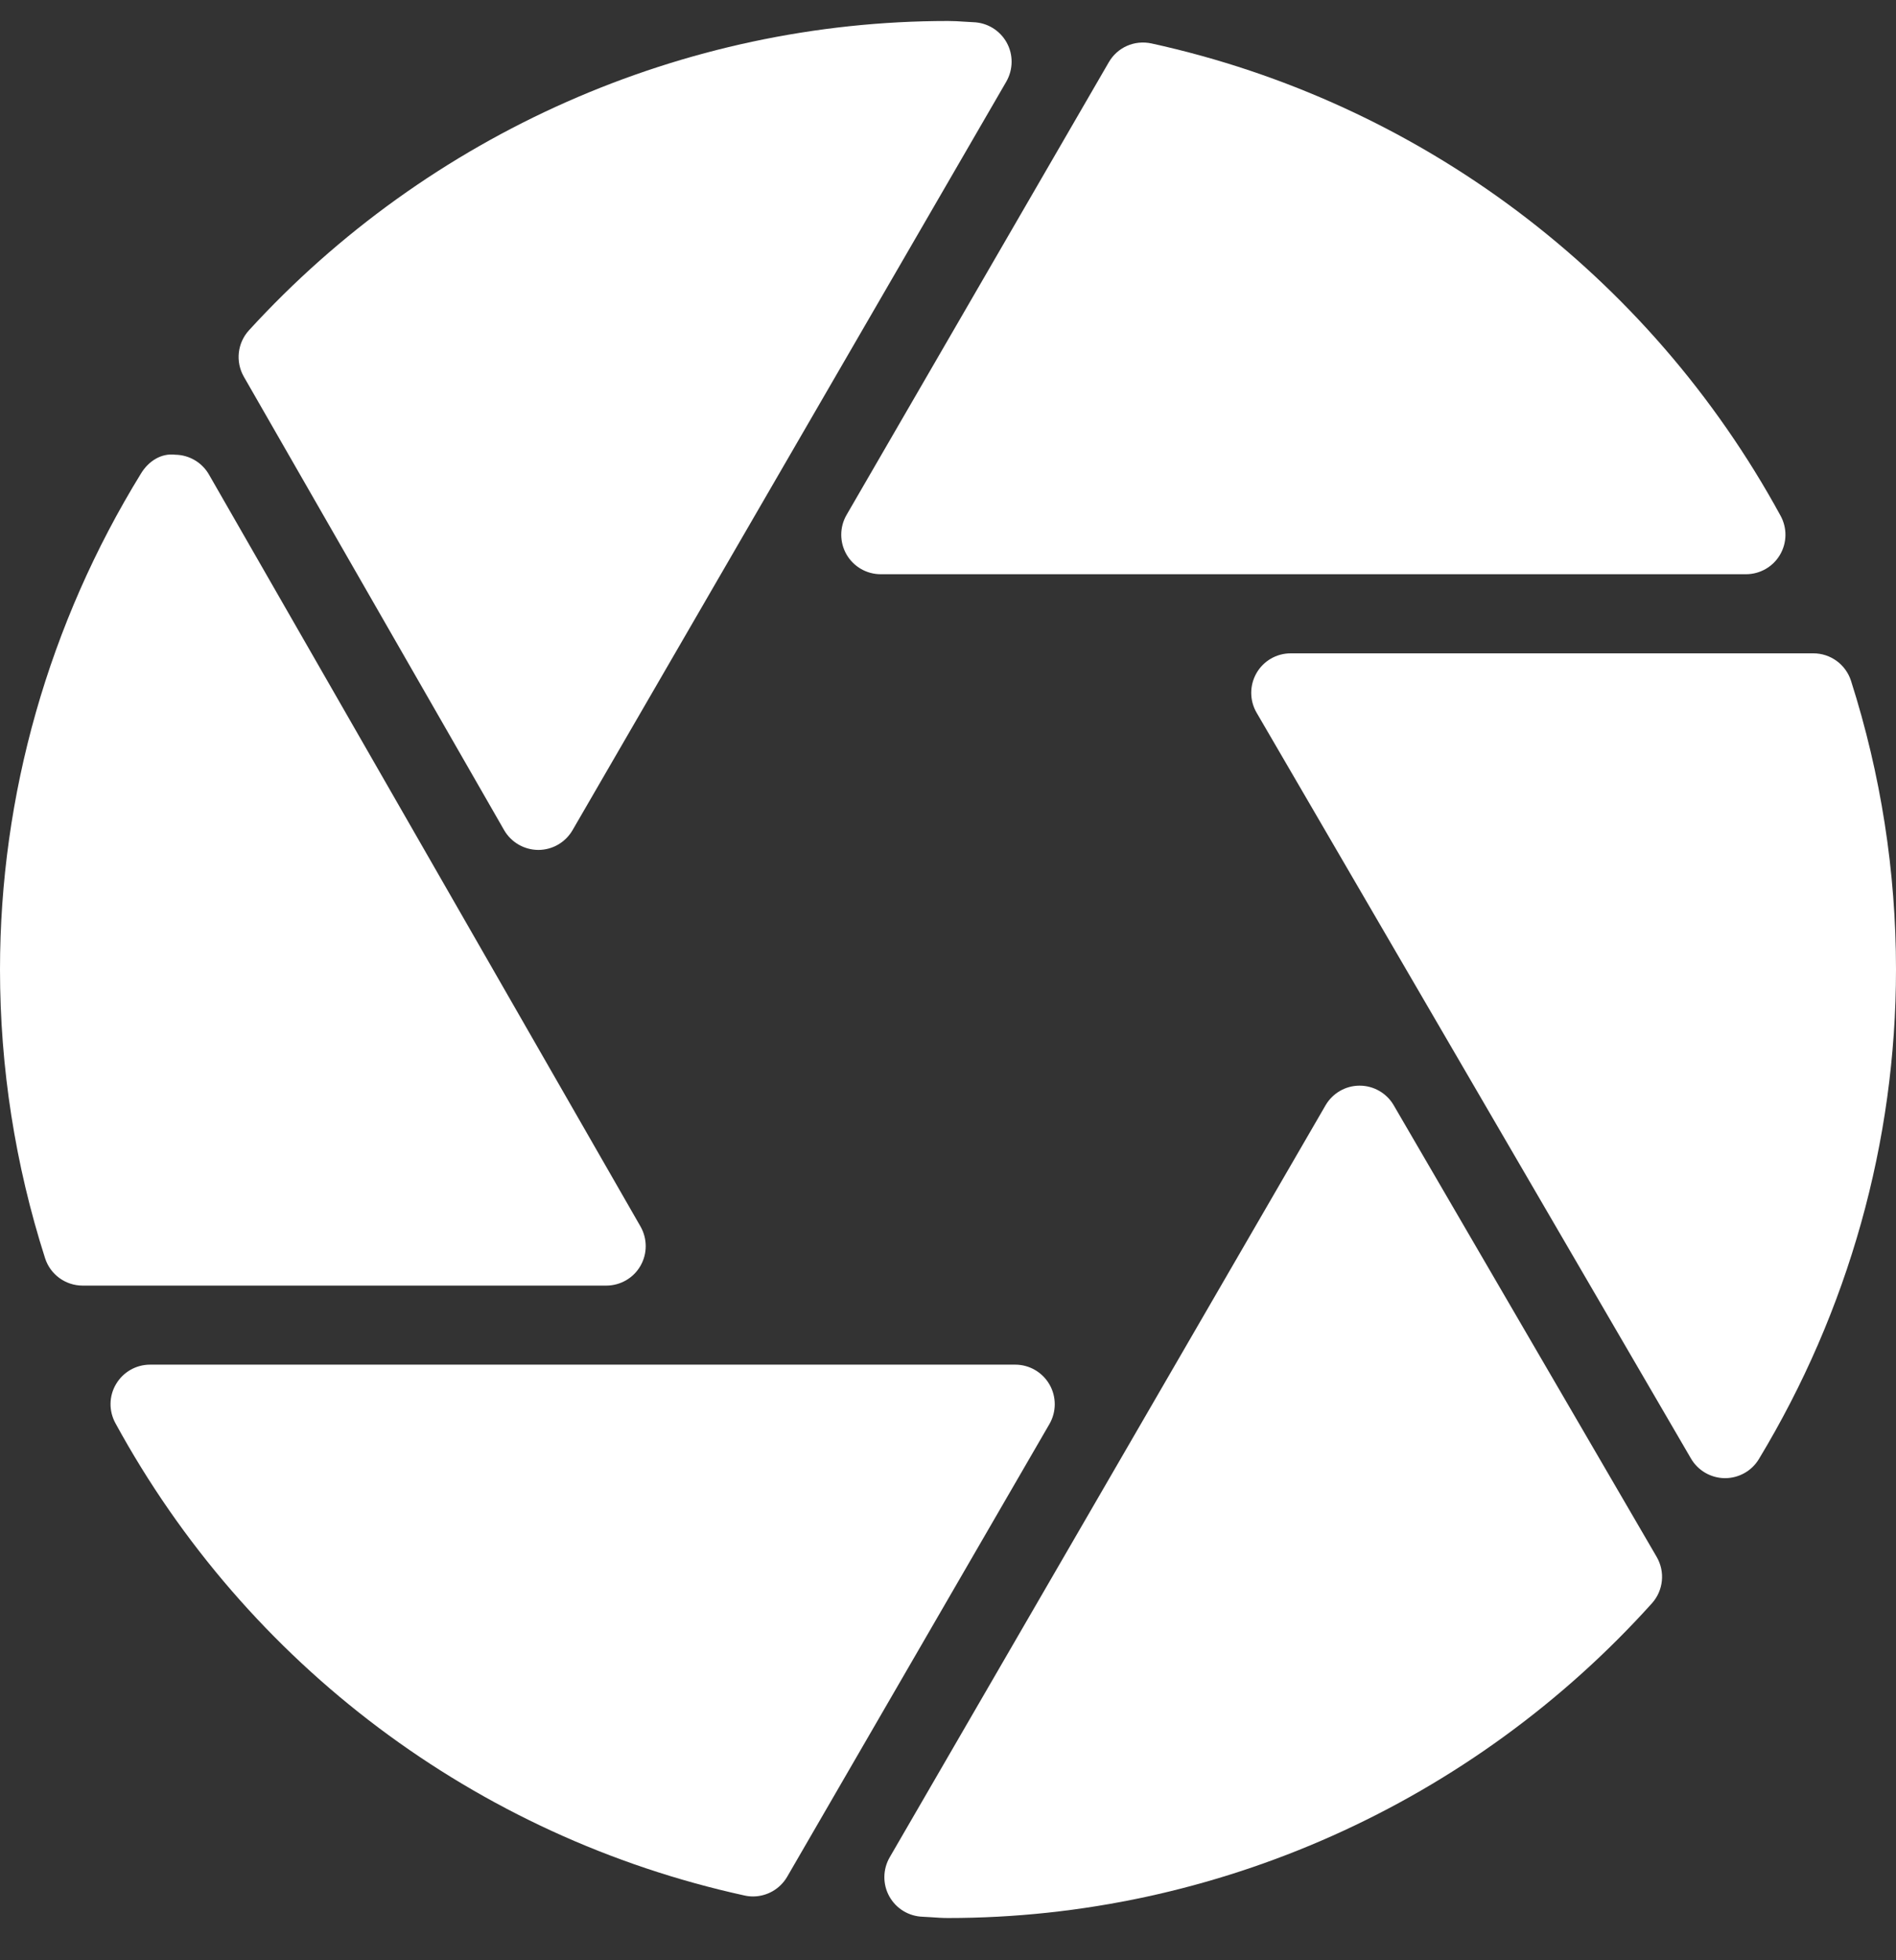
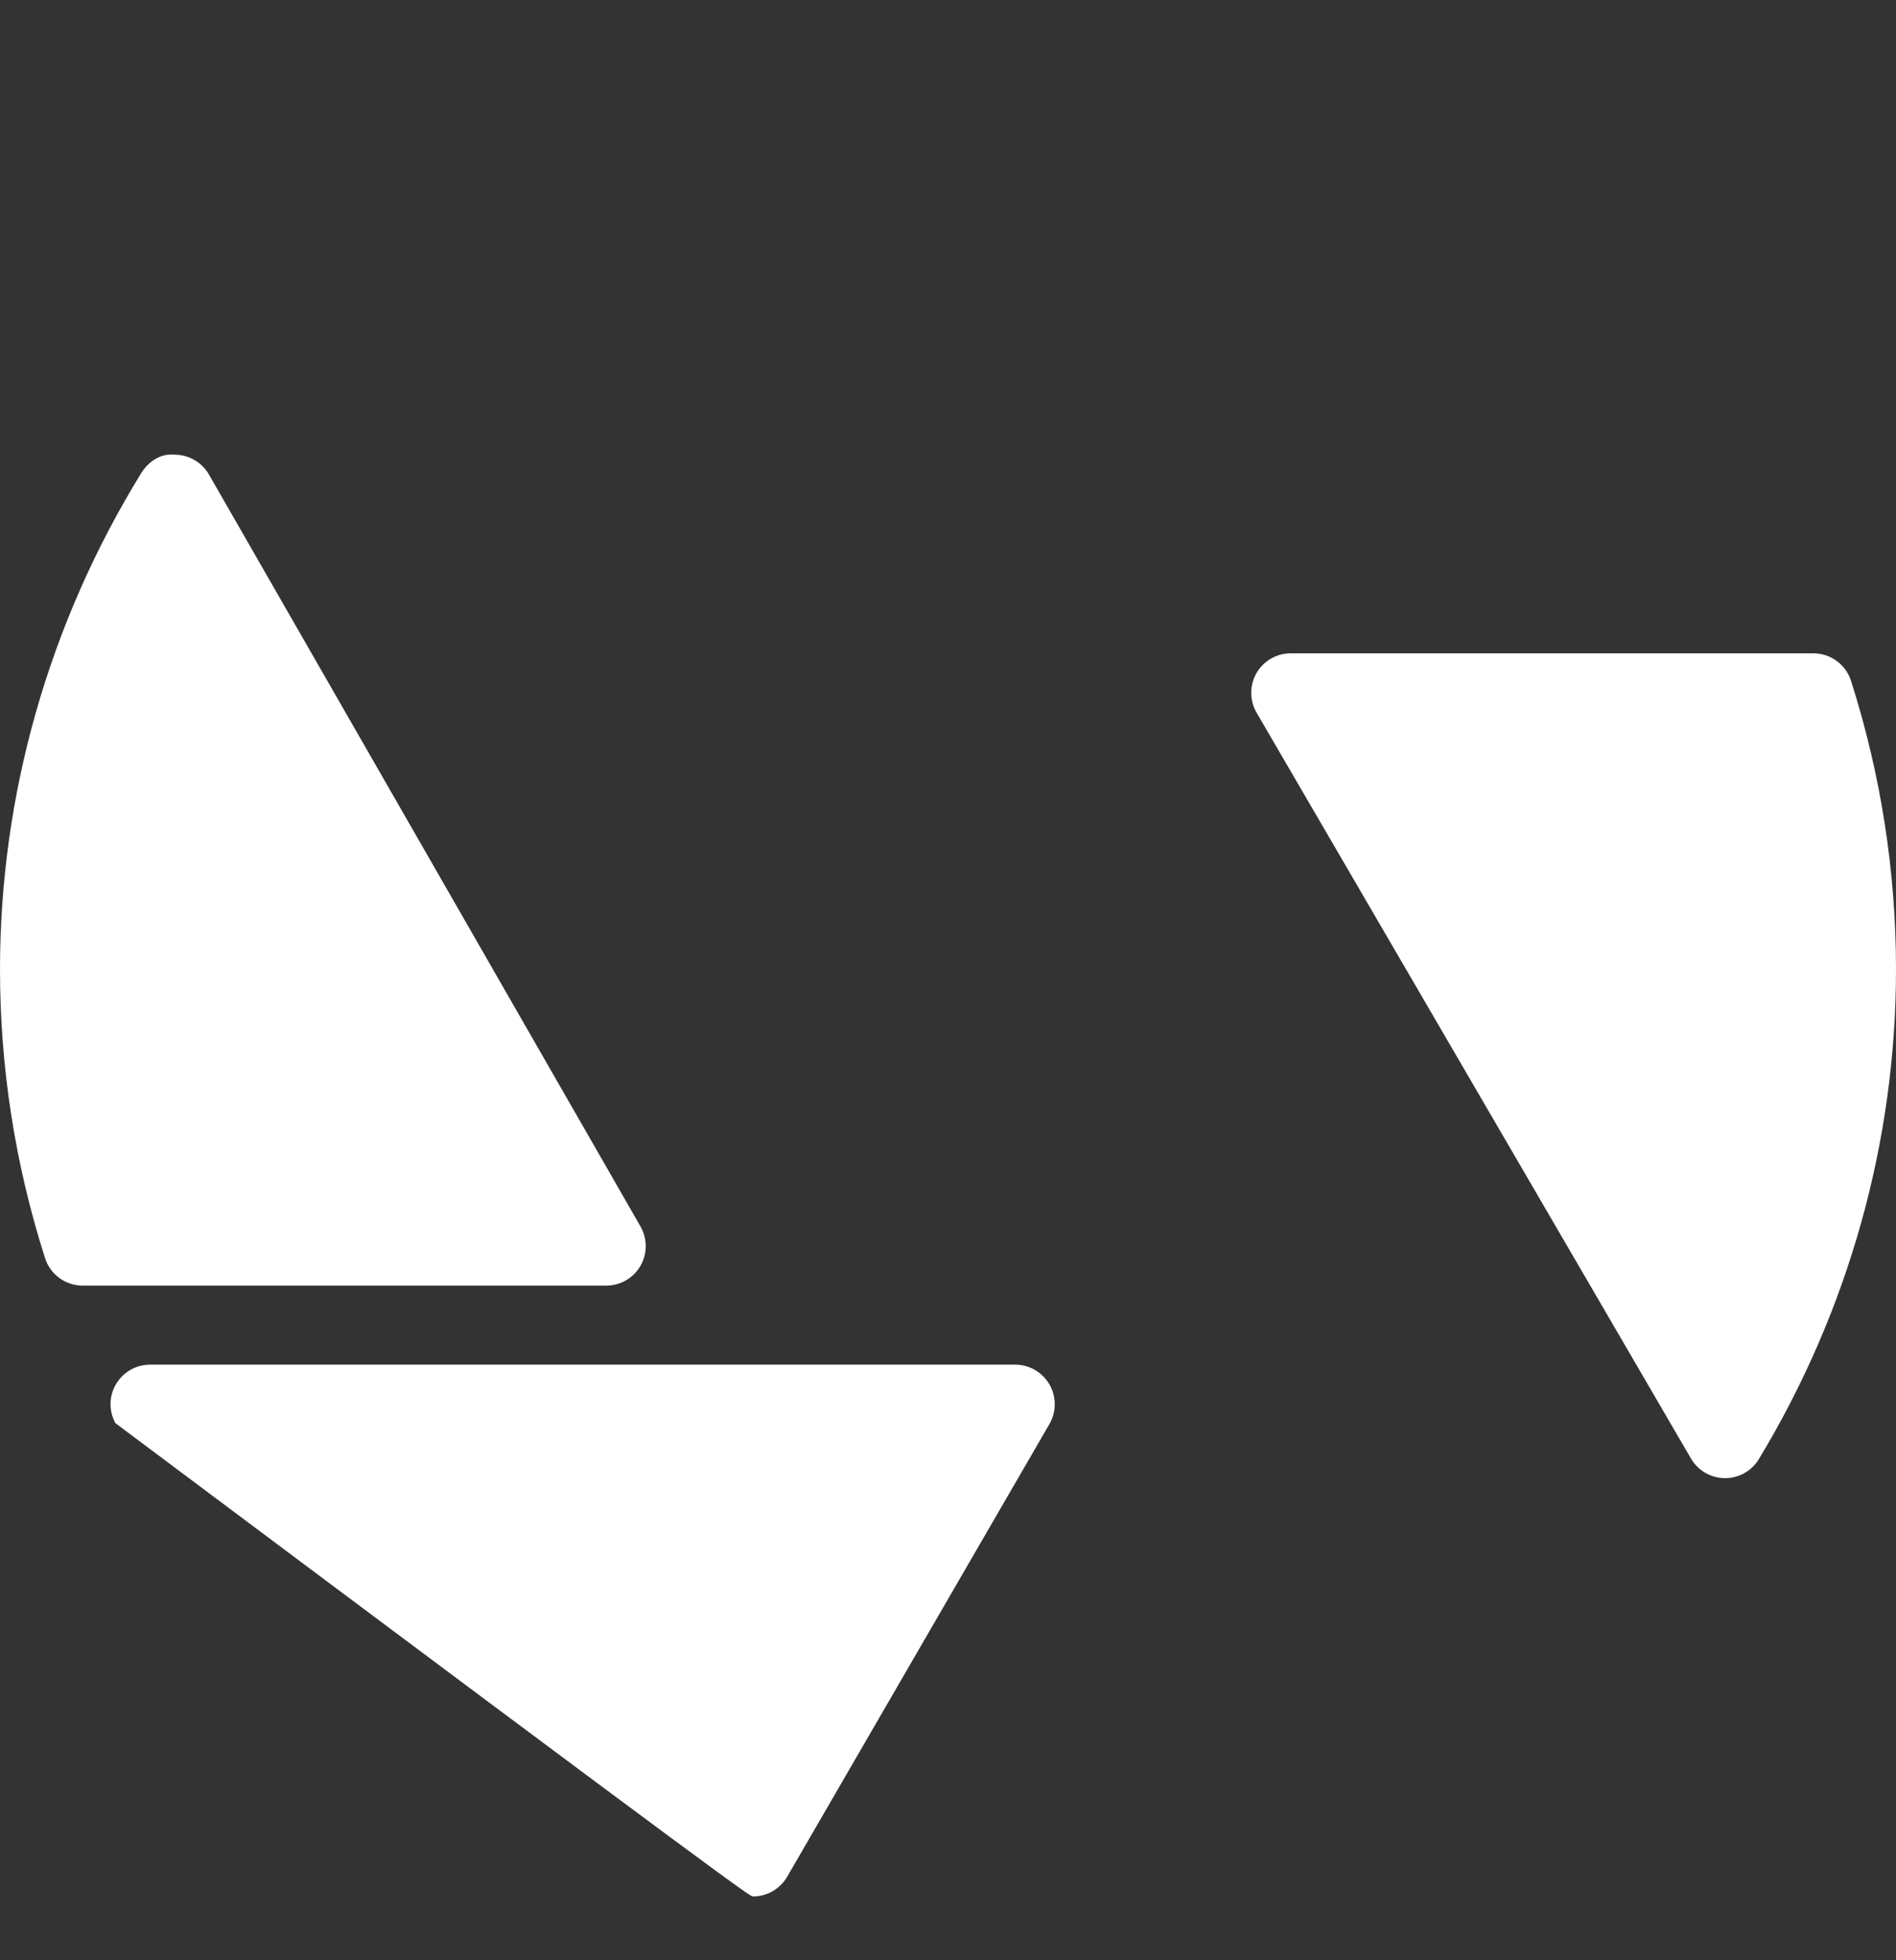
<svg xmlns="http://www.w3.org/2000/svg" width="30" height="31" viewBox="0 0 30 31" fill="none">
  <rect x="0" y="0" width="30" height="31" fill="#333333" stroke="none" />
  <g id="lens 1" clipPath="url(#clip0_5193_10006)">
    <g id="Group">
      <g id="Group_2">
        <g id="Group_3">
          <path id="Vector" d="M29.288 10.766C29.204 10.507 28.964 10.332 28.692 10.332H20.423C20.199 10.332 19.992 10.451 19.881 10.645C19.77 10.839 19.77 11.078 19.883 11.271L26.756 23.066C26.867 23.256 27.07 23.374 27.291 23.376C27.292 23.376 27.294 23.376 27.295 23.376C27.514 23.376 27.717 23.262 27.83 23.075C29.25 20.727 30 18.049 30 15.332C30 13.78 29.76 12.245 29.288 10.766Z" fill="white" />
-           <path id="Vector_2" d="M13.394 8.768C13.506 8.962 13.712 9.081 13.936 9.081H27.626C27.847 9.081 28.051 8.965 28.163 8.776C28.276 8.586 28.28 8.351 28.174 8.157C26.091 4.338 22.464 1.616 18.22 0.687C17.949 0.629 17.681 0.749 17.545 0.983L13.395 8.143C13.283 8.336 13.283 8.575 13.394 8.768Z" fill="white" />
-           <path id="Vector_3" d="M22.053 17.48C21.942 17.288 21.736 17.169 21.514 17.169C21.514 17.169 21.514 17.169 21.512 17.169C21.29 17.169 21.085 17.288 20.973 17.481L14.077 29.373C13.967 29.564 13.965 29.799 14.072 29.991C14.18 30.184 14.38 30.305 14.6 30.312L14.74 30.32C14.825 30.326 14.912 30.332 15 30.332C19.231 30.332 23.291 28.517 26.139 25.354C26.32 25.152 26.35 24.856 26.213 24.621L22.053 17.48Z" fill="white" />
          <path id="Vector_4" d="M10.133 20.02C10.245 19.827 10.245 19.589 10.134 19.395L3.306 7.504C3.196 7.313 2.993 7.194 2.773 7.191C2.545 7.163 2.346 7.299 2.231 7.488C0.772 9.859 0 12.571 0 15.332C0 16.883 0.24 18.419 0.713 19.897C0.796 20.156 1.036 20.331 1.309 20.331H9.592C9.816 20.331 10.022 20.212 10.133 20.02Z" fill="white" />
-           <path id="Vector_5" d="M16.606 21.895C16.494 21.701 16.288 21.581 16.064 21.581H2.374C2.153 21.581 1.949 21.698 1.837 21.887C1.723 22.077 1.72 22.312 1.826 22.506C3.909 26.325 7.536 29.047 11.78 29.976C11.825 29.986 11.87 29.991 11.914 29.991C12.134 29.991 12.341 29.875 12.455 29.68L16.605 22.52C16.717 22.327 16.717 22.088 16.606 21.895Z" fill="white" />
-           <path id="Vector_6" d="M7.976 13.127C8.087 13.32 8.293 13.44 8.517 13.441H8.518C8.741 13.441 8.946 13.322 9.059 13.129L15.923 1.29C16.032 1.099 16.035 0.864 15.928 0.672C15.82 0.479 15.62 0.358 15.4 0.351L15.26 0.343C15.174 0.337 15.088 0.332 15 0.332C10.813 0.332 6.782 2.114 3.939 5.224C3.756 5.424 3.723 5.72 3.858 5.957L7.976 13.127Z" fill="white" />
+           <path id="Vector_5" d="M16.606 21.895C16.494 21.701 16.288 21.581 16.064 21.581H2.374C2.153 21.581 1.949 21.698 1.837 21.887C1.723 22.077 1.72 22.312 1.826 22.506C11.825 29.986 11.87 29.991 11.914 29.991C12.134 29.991 12.341 29.875 12.455 29.68L16.605 22.52C16.717 22.327 16.717 22.088 16.606 21.895Z" fill="white" />
        </g>
      </g>
    </g>
  </g>
  <defs>
    <clipPath id="clip0_5193_10006">
-       <rect width="30" height="30" fill="white" transform="translate(0 0.332)" />
-     </clipPath>
+       </clipPath>
  </defs>
</svg>